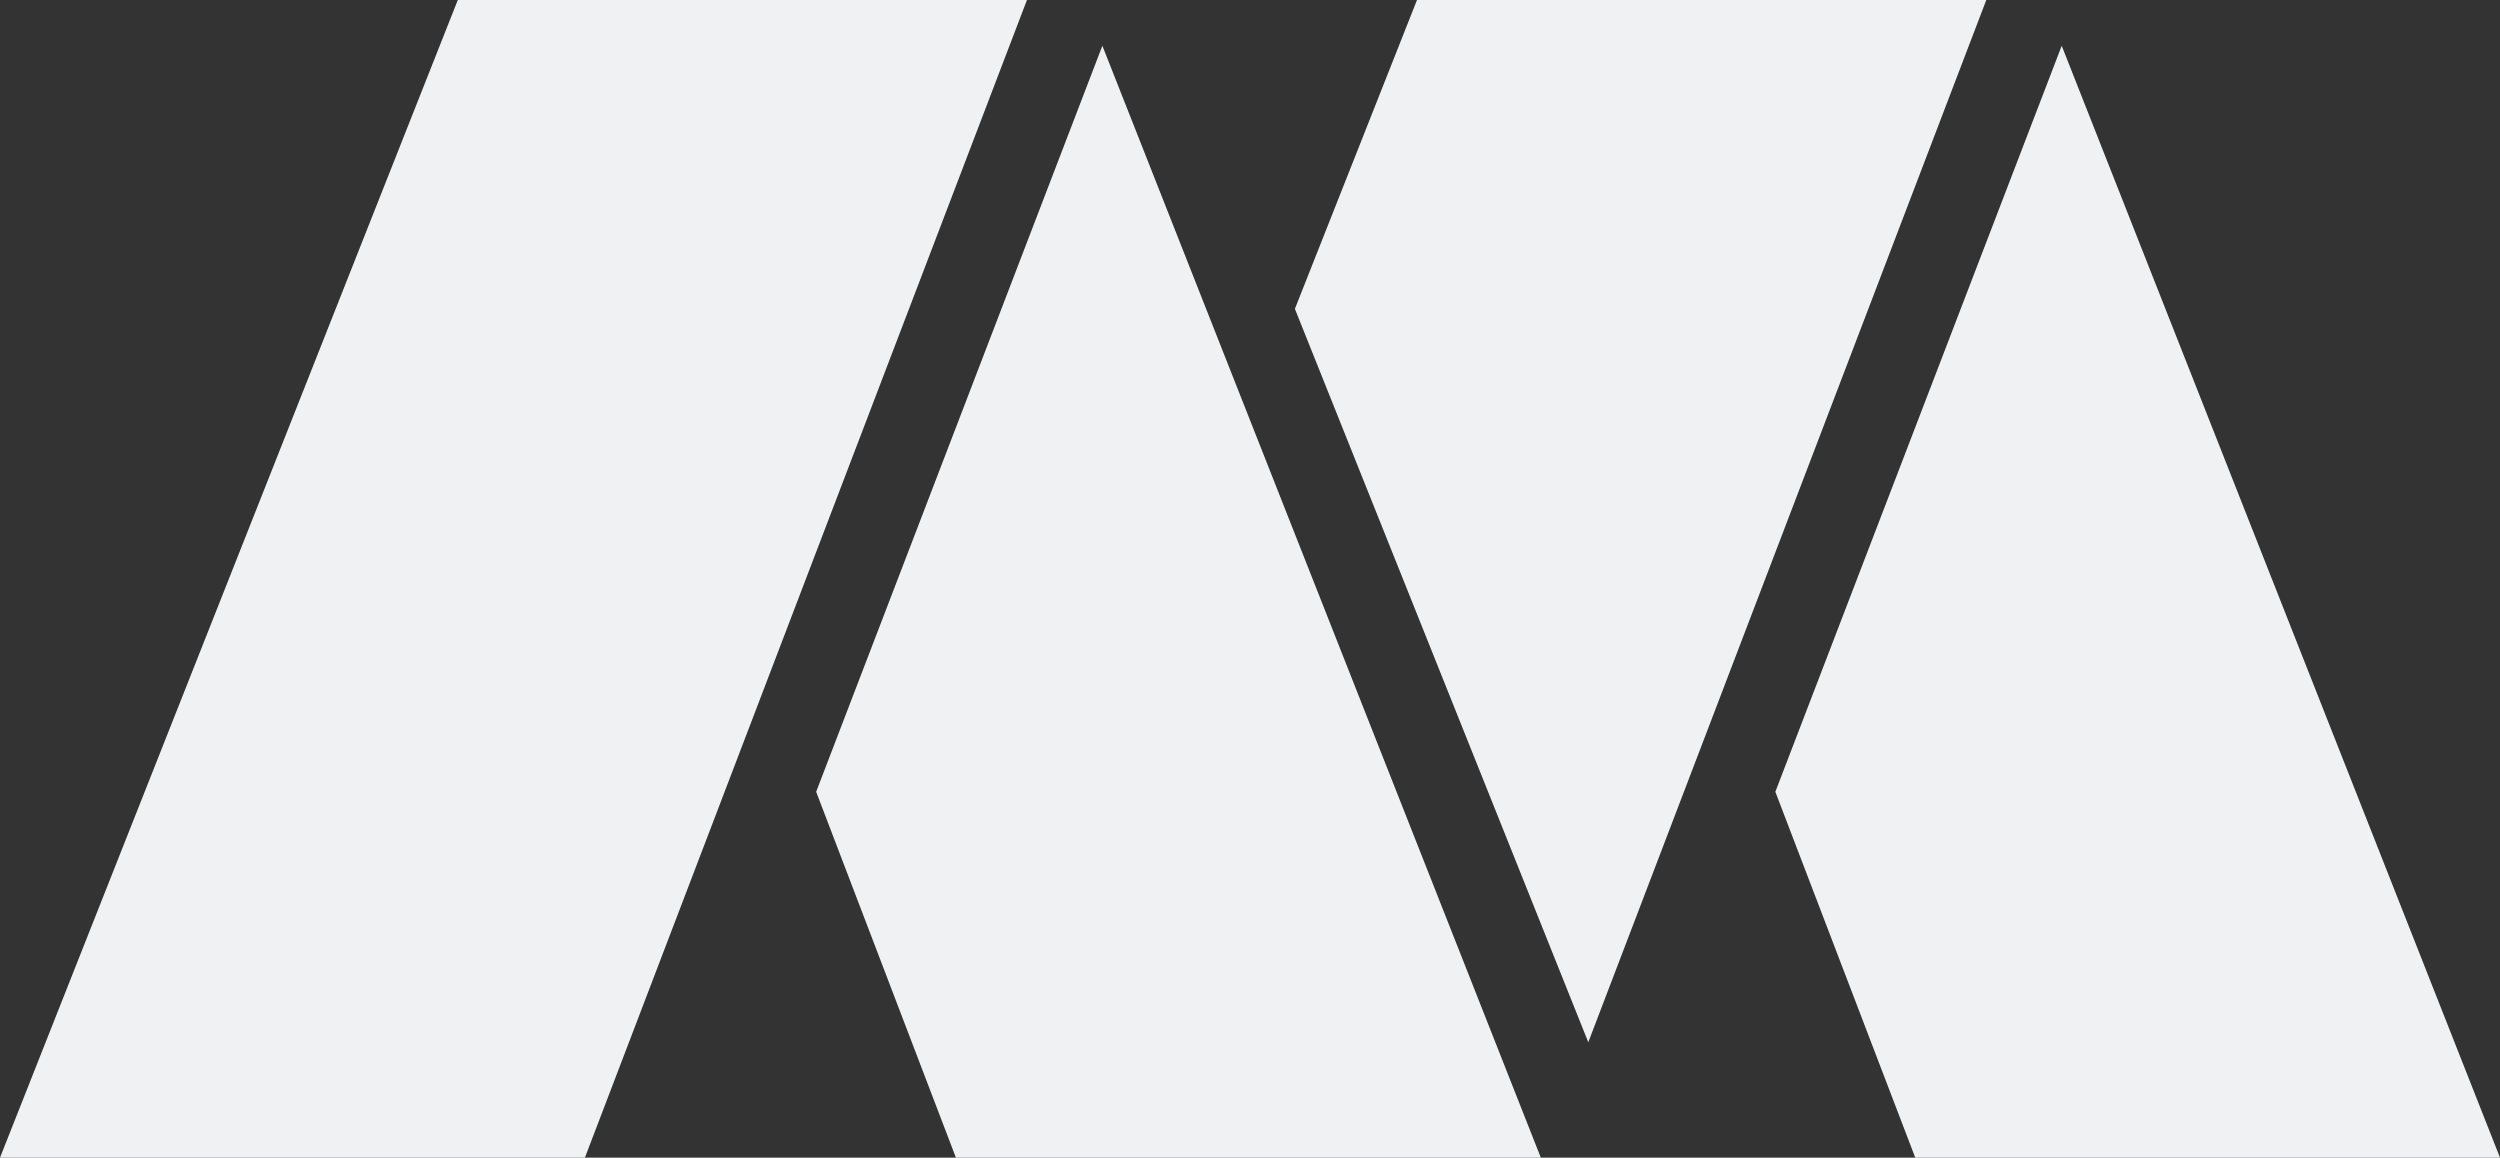
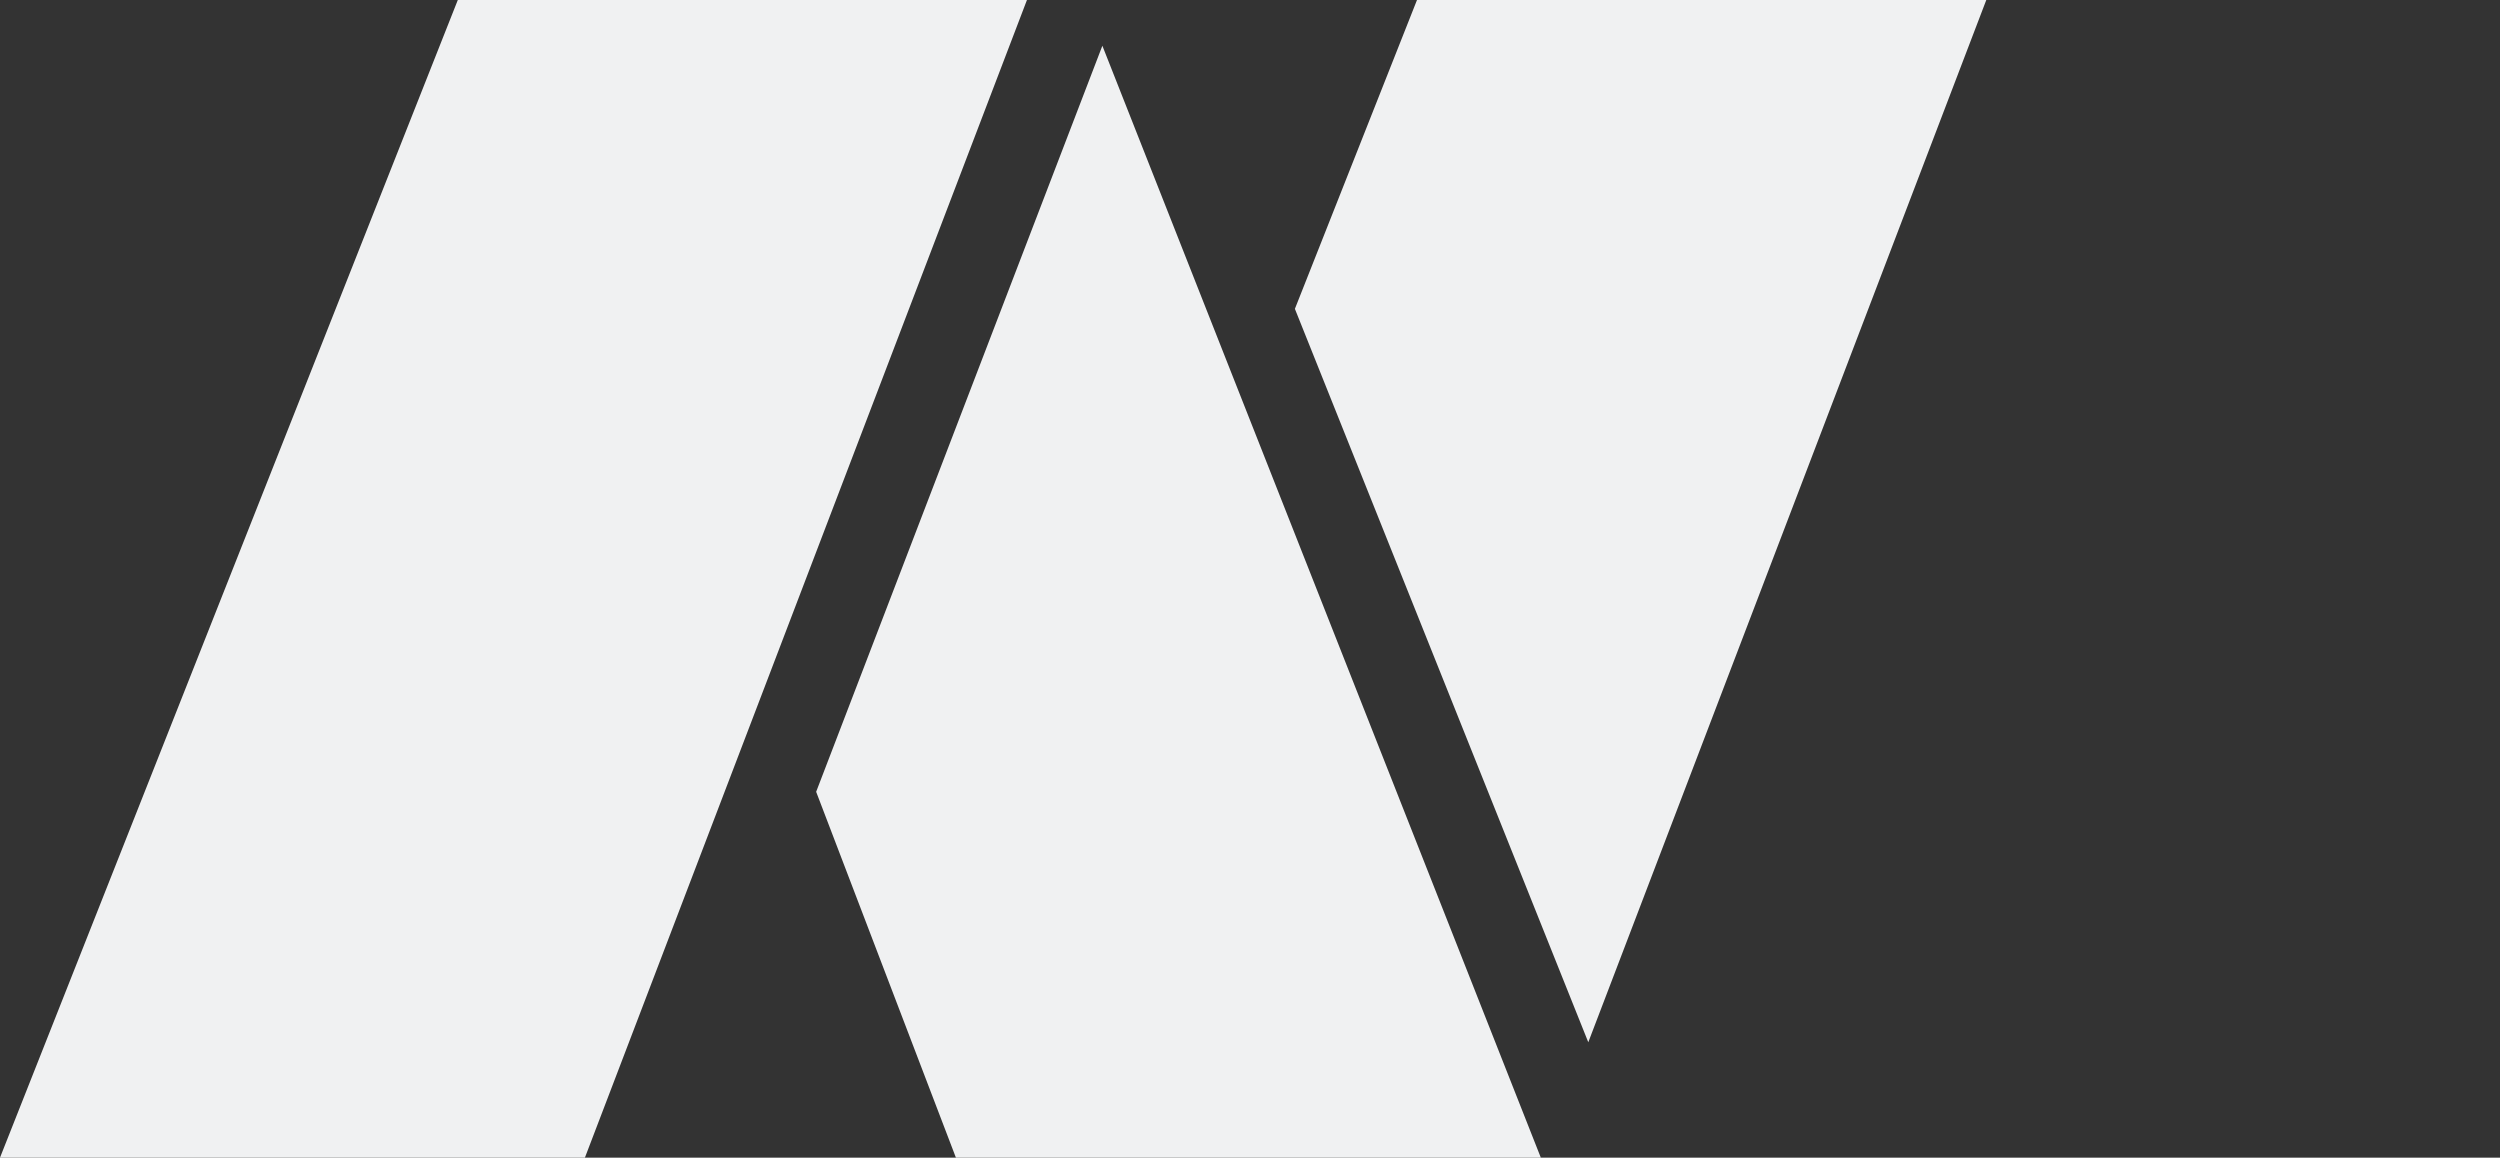
<svg xmlns="http://www.w3.org/2000/svg" id="Layer_1" data-name="Layer 1" viewBox="0 0 160.11 74.14">
  <rect x="0" y="0" width="160.11" height="74.14" fill="#333333" stroke="none" />
  <defs>
    <style>.cls-1{fill:#f0f1f2;}</style>
  </defs>
  <polygon class="cls-1" points="37.46 74.14 65.77 0 29.32 0 0 74.14 37.46 74.14" />
  <polygon class="cls-1" points="61.22 74.14 52.27 50.71 70.6 2.93 98.68 74.14 61.22 74.14" />
  <polygon class="cls-1" points="101.72 66.75 127.21 0 90.75 0 82.93 19.78 101.72 66.75" />
-   <polygon class="cls-1" points="122.66 74.14 113.7 50.71 132.04 2.93 160.11 74.14 122.66 74.14" />
</svg>